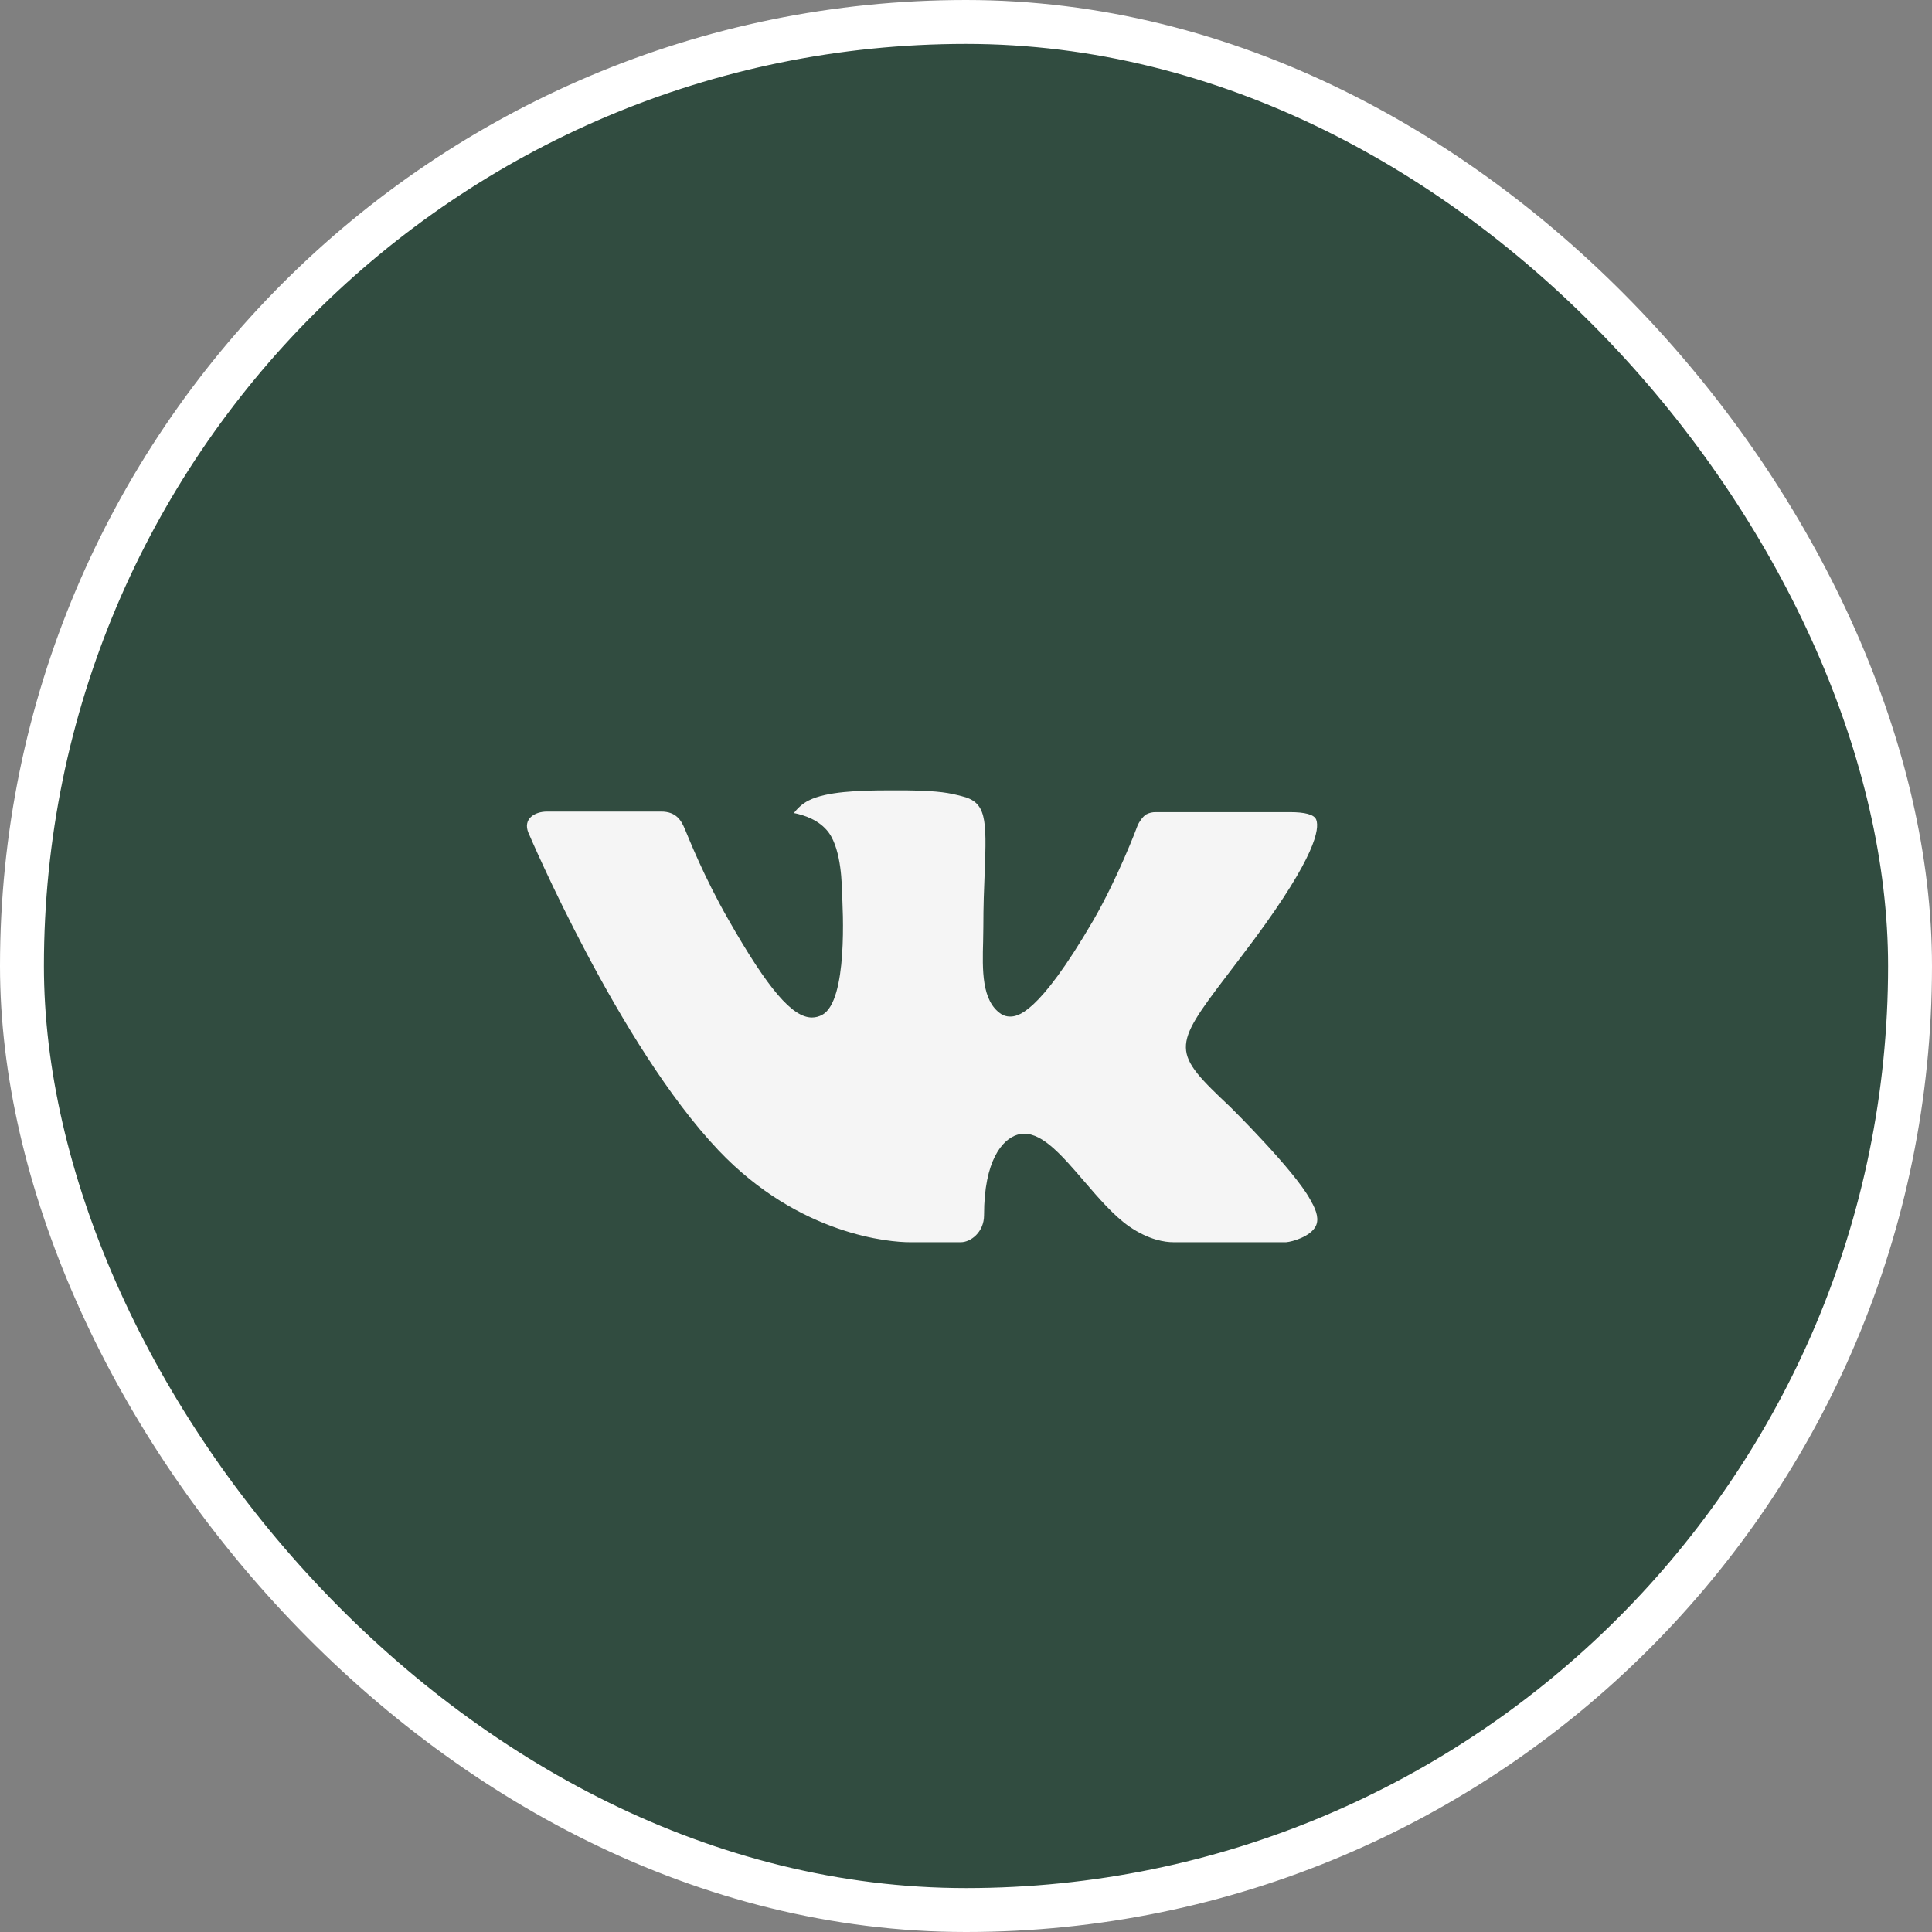
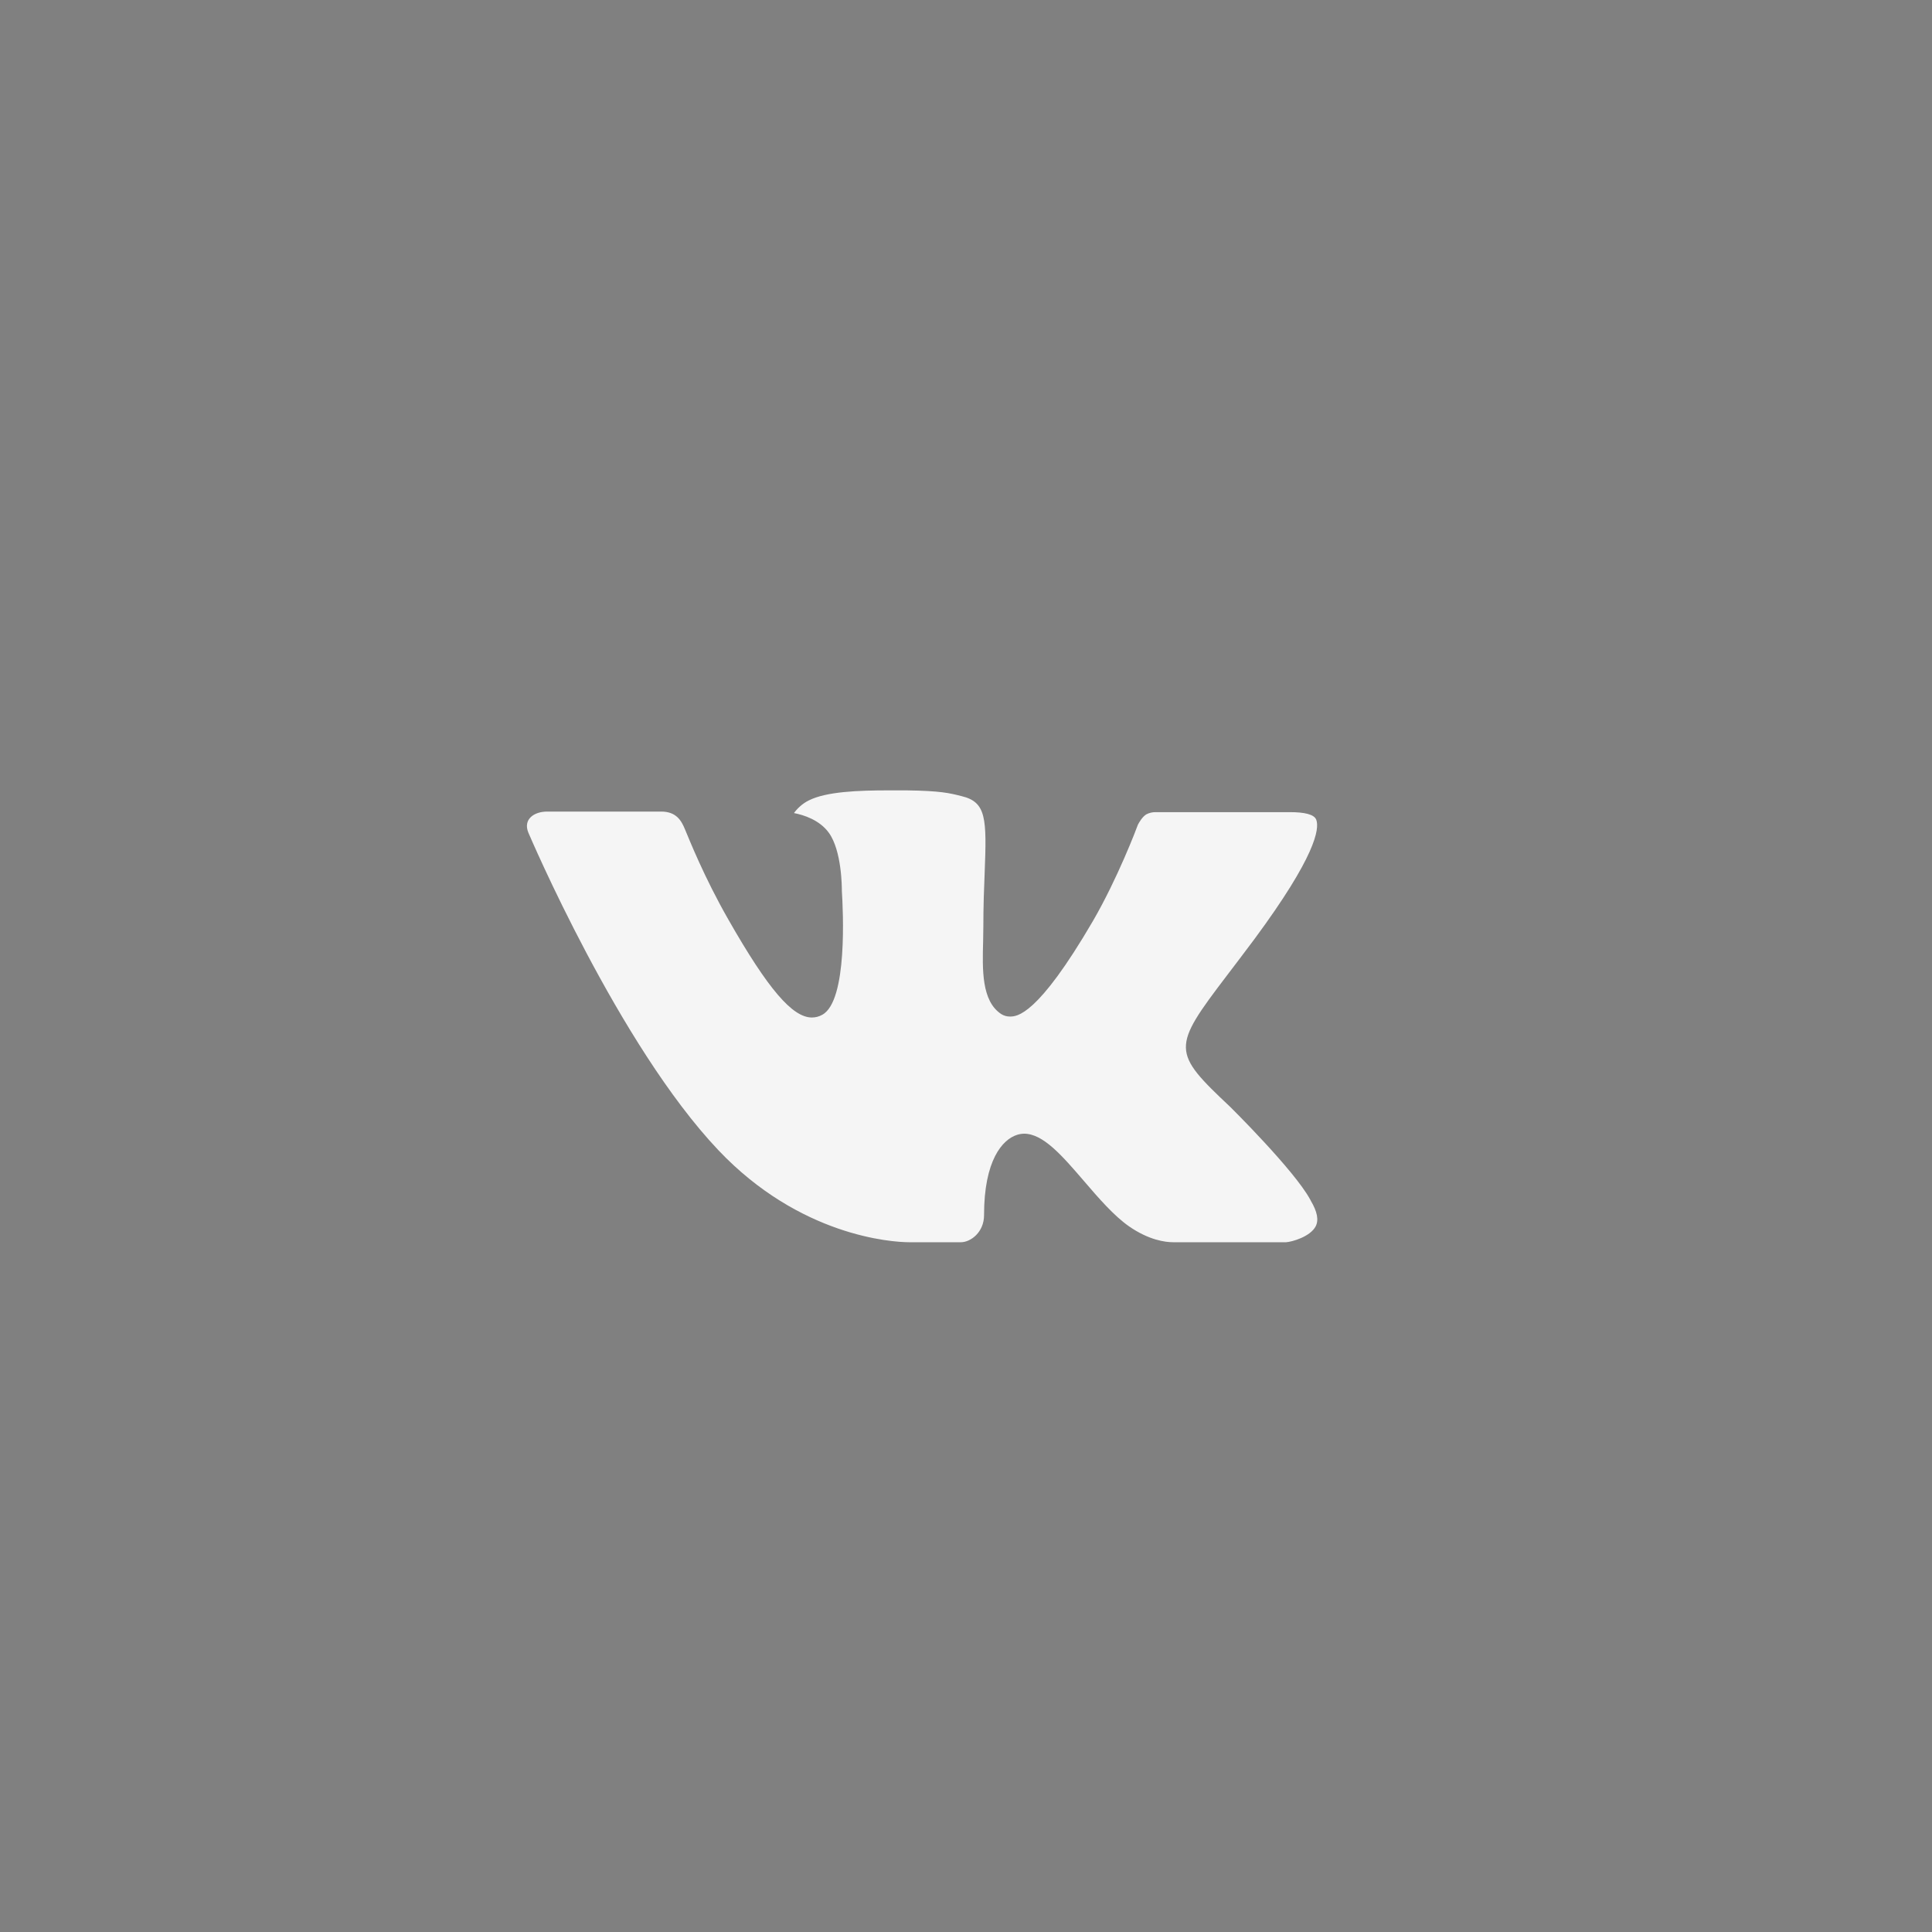
<svg xmlns="http://www.w3.org/2000/svg" width="44" height="44" viewBox="0 0 44 44" fill="none">
  <rect x="0" y="0" width="44" height="44" fill="#808080" stroke="none" />
-   <rect x="0.5" y="0.5" width="43" height="43" rx="21.5" fill="#314C40" stroke="white" />
  <path fill-rule="evenodd" clip-rule="evenodd" d="M28.022 25.213C28.022 25.213 29.477 26.651 29.837 27.316C29.844 27.325 29.85 27.336 29.853 27.347C30 27.593 30.037 27.786 29.964 27.928C29.842 28.163 29.431 28.281 29.292 28.291H26.719C26.54 28.291 26.168 28.244 25.714 27.93C25.368 27.688 25.023 27.29 24.689 26.9C24.191 26.321 23.759 25.819 23.323 25.819C23.268 25.82 23.213 25.829 23.161 25.846C22.831 25.951 22.411 26.421 22.411 27.675C22.411 28.067 22.102 28.291 21.885 28.291H20.707C20.305 28.291 18.215 28.15 16.362 26.196C14.092 23.804 12.052 19.005 12.033 18.963C11.906 18.652 12.172 18.483 12.46 18.483H15.057C15.406 18.483 15.519 18.694 15.598 18.883C15.69 19.1 16.03 19.967 16.588 20.942C17.492 22.528 18.047 23.173 18.491 23.173C18.574 23.173 18.656 23.151 18.728 23.11C19.308 22.792 19.2 20.722 19.173 20.295C19.173 20.212 19.172 19.371 18.875 18.964C18.663 18.672 18.301 18.559 18.082 18.517C18.141 18.433 18.265 18.303 18.424 18.227C18.821 18.029 19.538 18 20.25 18H20.645C21.418 18.011 21.617 18.06 21.898 18.131C22.463 18.266 22.474 18.633 22.425 19.88C22.41 20.236 22.395 20.638 22.395 21.11C22.395 21.211 22.39 21.324 22.39 21.438C22.373 22.078 22.351 22.799 22.803 23.095C22.861 23.132 22.929 23.151 22.998 23.151C23.155 23.151 23.623 23.151 24.895 20.968C25.453 20.004 25.885 18.868 25.915 18.782C25.94 18.734 26.016 18.6 26.107 18.546C26.173 18.512 26.246 18.495 26.32 18.496H29.375C29.708 18.496 29.934 18.546 29.978 18.672C30.052 18.877 29.964 19.5 28.569 21.387C28.334 21.701 28.128 21.973 27.947 22.21C26.683 23.87 26.683 23.953 28.022 25.213Z" fill="#F5F5F5" />
</svg>